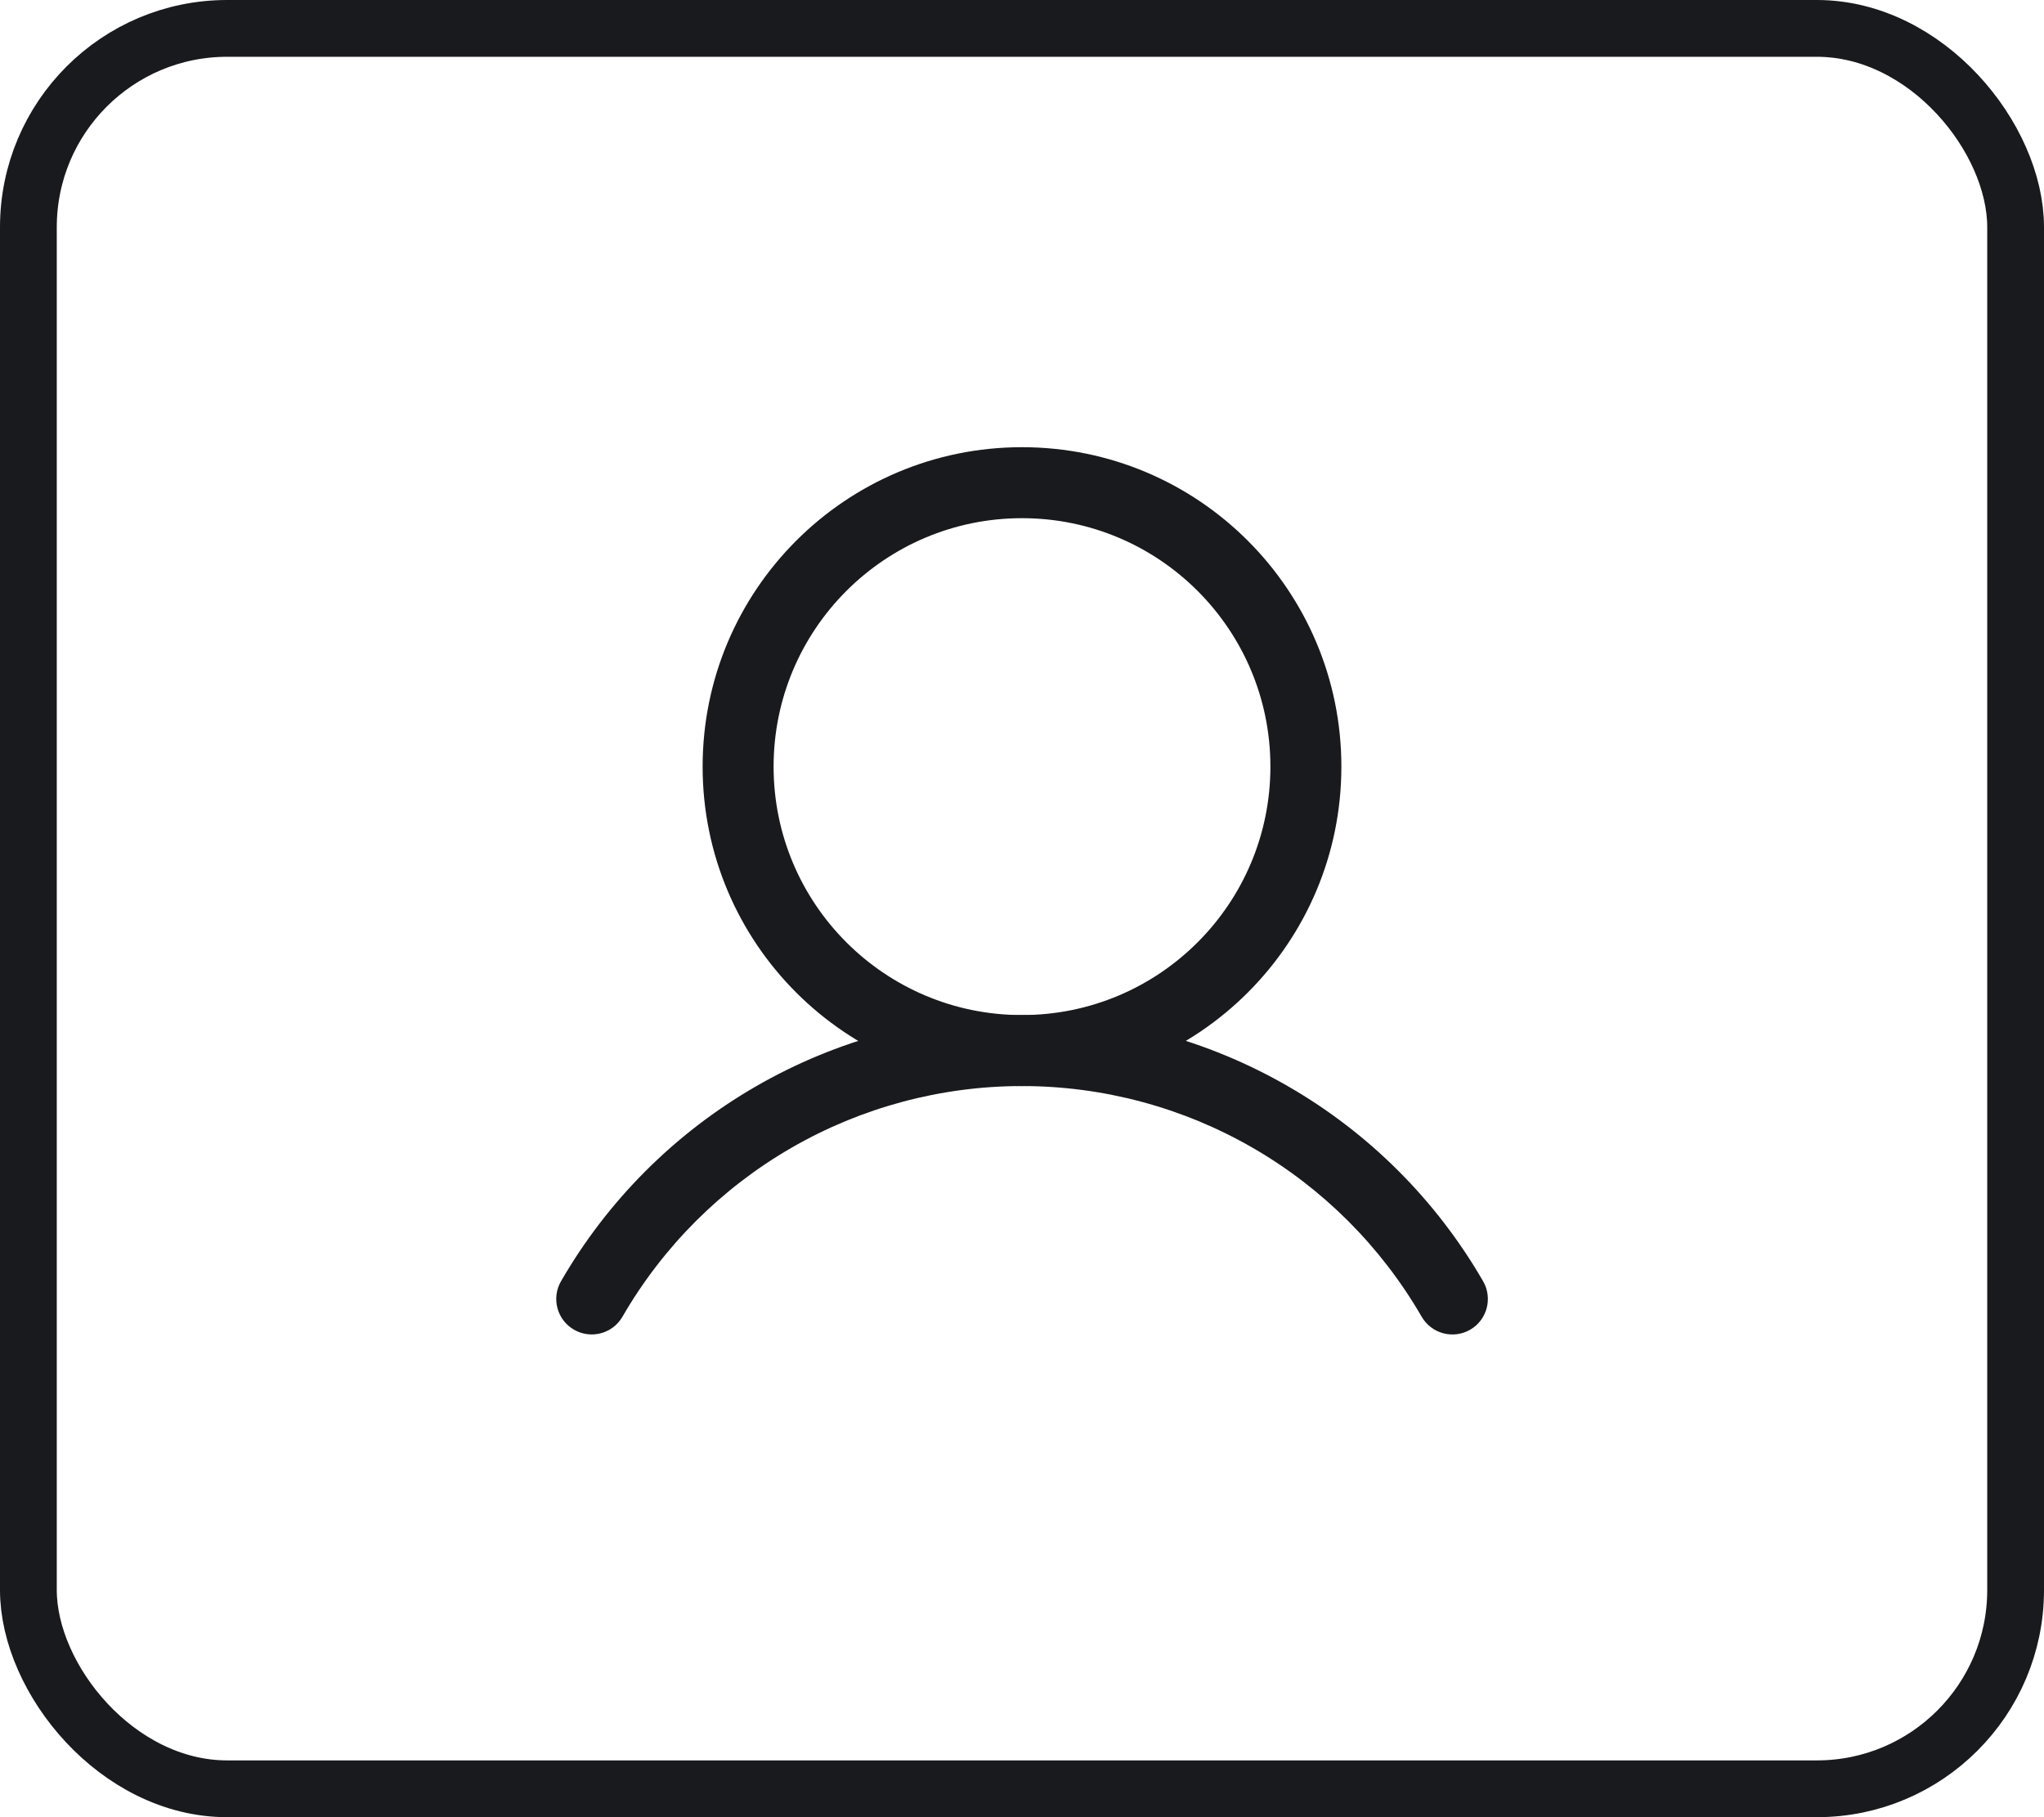
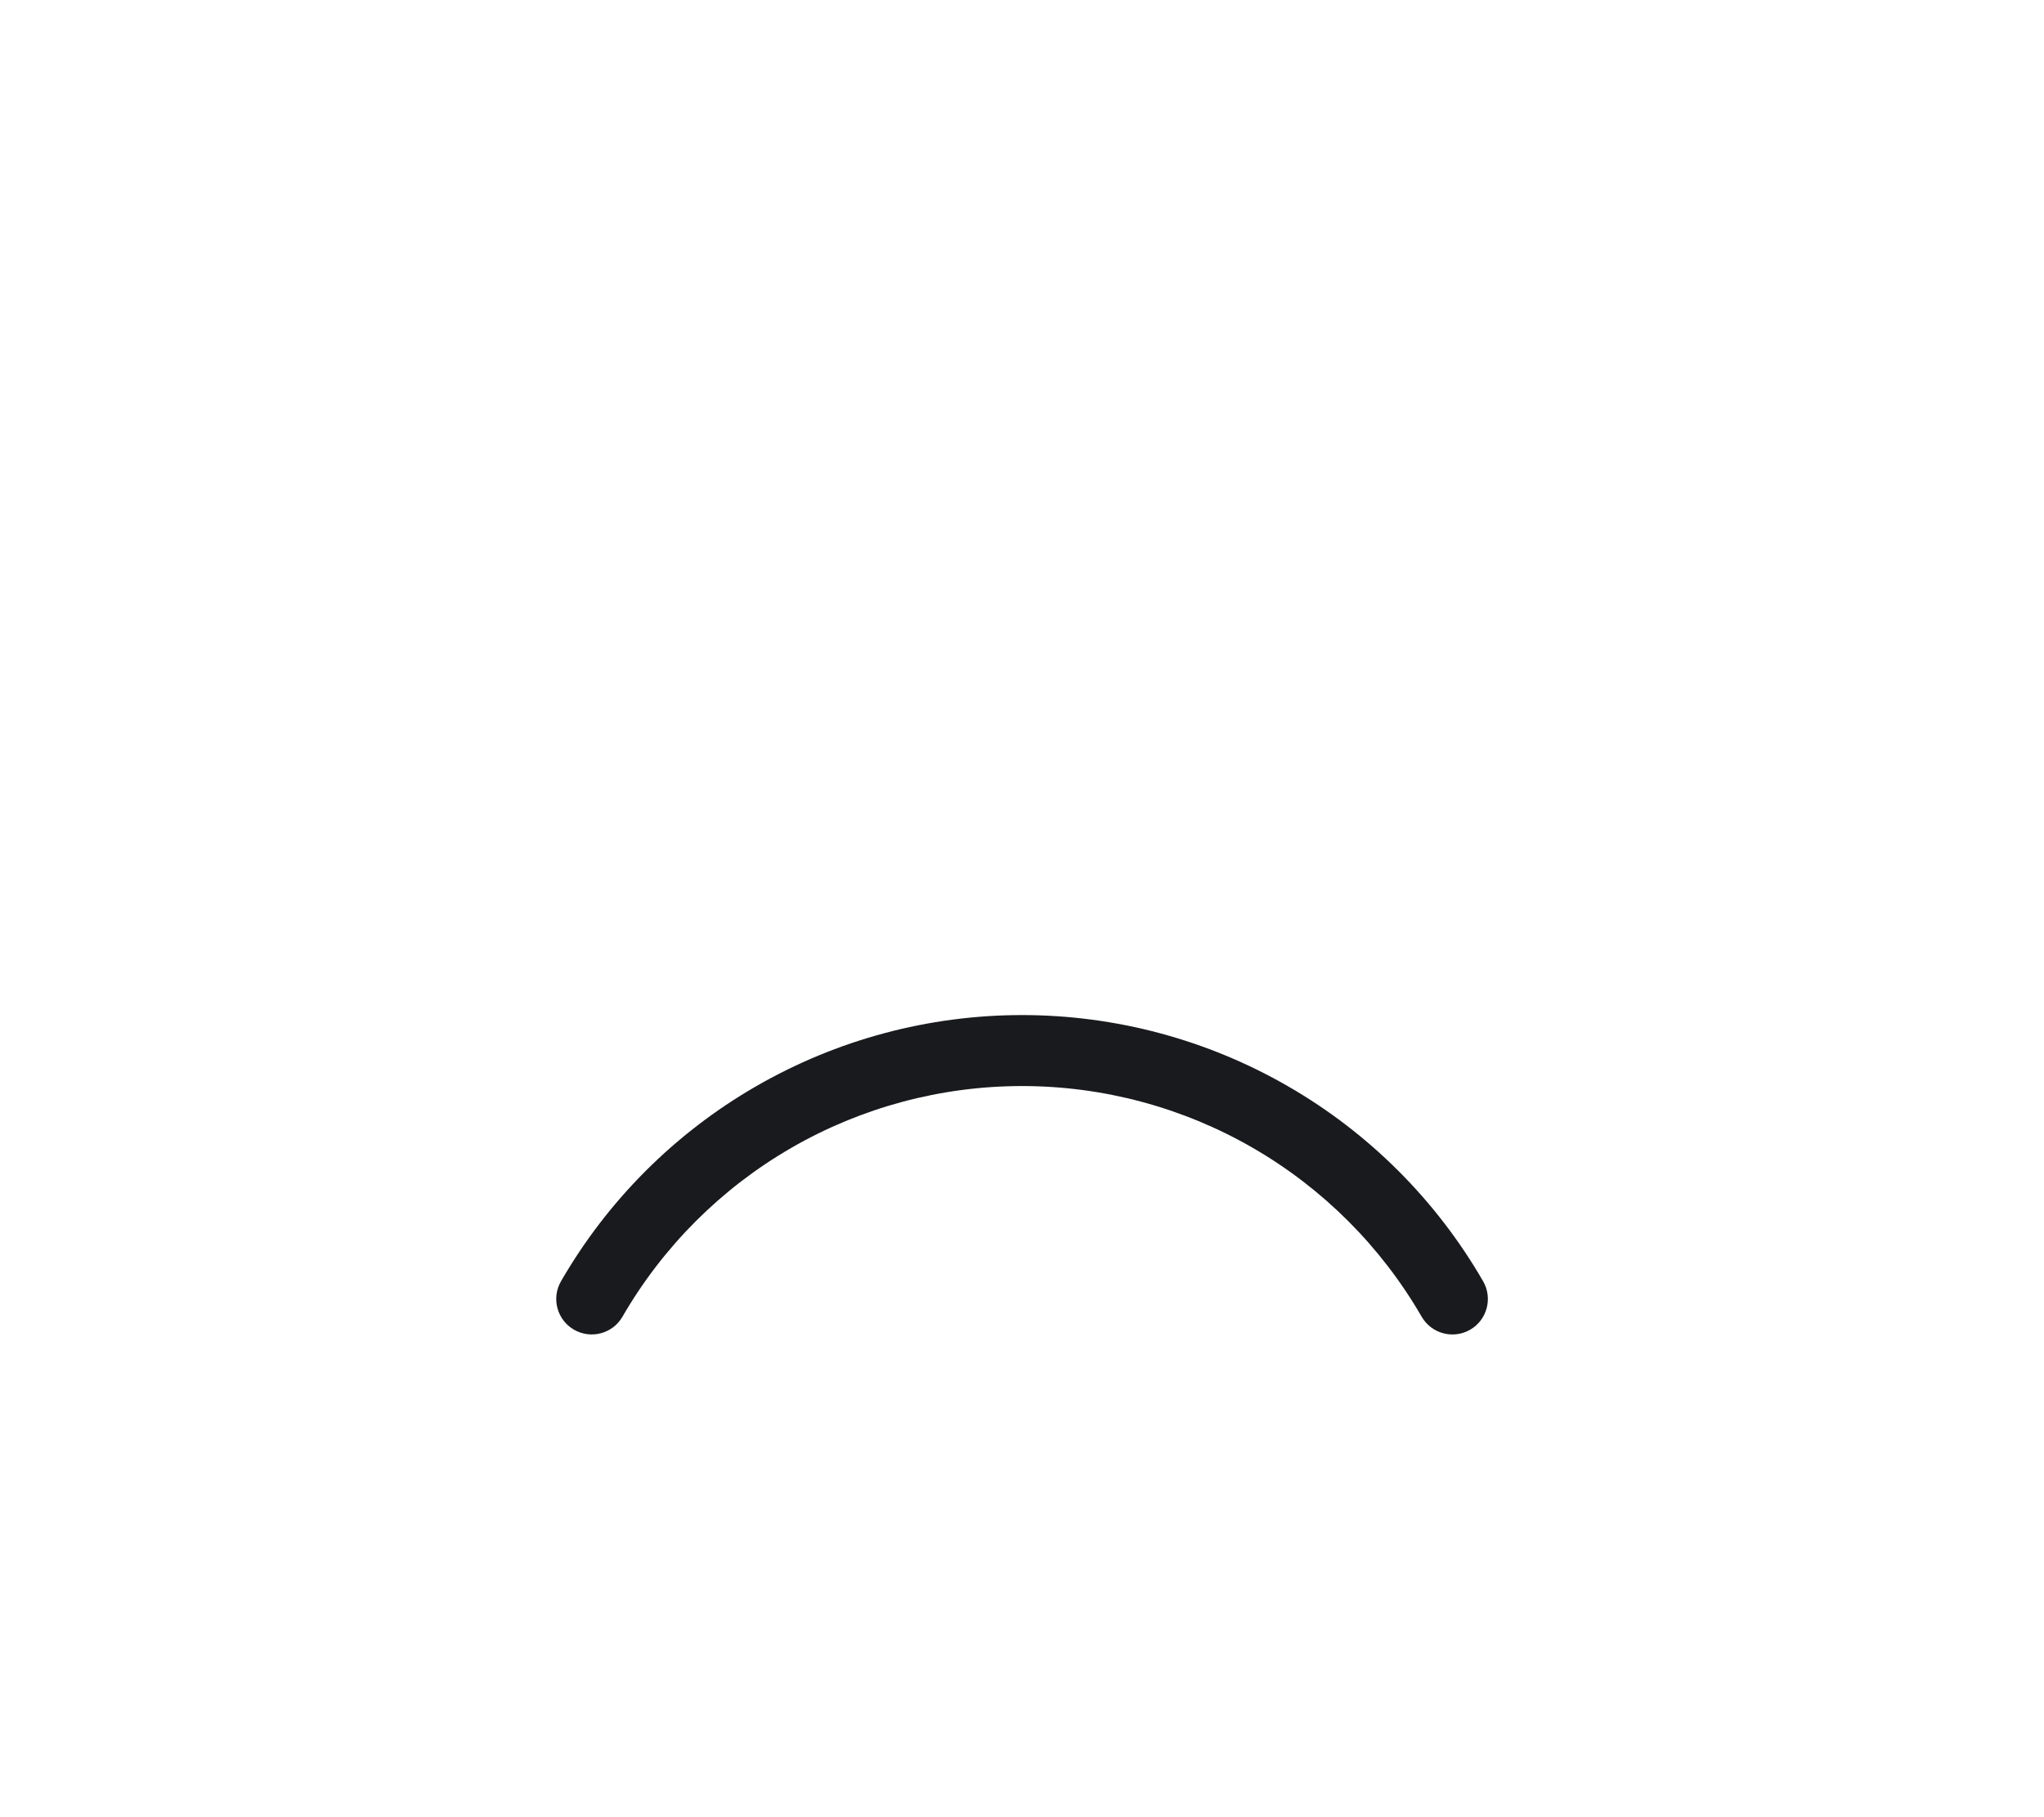
<svg xmlns="http://www.w3.org/2000/svg" width="36" height="32" viewBox="0 0 36 32" fill="none">
-   <path fill-rule="evenodd" clip-rule="evenodd" d="M18 9.125C15.584 9.125 13.625 11.084 13.625 13.5C13.625 15.916 15.584 17.875 18 17.875C20.416 17.875 22.375 15.916 22.375 13.5C22.375 11.084 20.416 9.125 18 9.125ZM12.375 13.5C12.375 10.393 14.893 7.875 18 7.875C21.107 7.875 23.625 10.393 23.625 13.5C23.625 16.607 21.107 19.125 18 19.125C14.893 19.125 12.375 16.607 12.375 13.5Z" fill="#191A1E" />
  <path fill-rule="evenodd" clip-rule="evenodd" d="M18.001 19.125C16.575 19.125 15.173 19.5 13.938 20.213C12.703 20.926 11.677 21.952 10.963 23.187C10.79 23.486 10.408 23.588 10.109 23.415C9.81 23.243 9.708 22.86 9.881 22.562C10.704 21.137 11.888 19.953 13.313 19.131C14.739 18.308 16.355 17.875 18.001 17.875C19.647 17.875 21.264 18.308 22.689 19.131C24.114 19.953 25.298 21.137 26.121 22.562C26.294 22.861 26.192 23.243 25.893 23.416C25.594 23.588 25.212 23.486 25.039 23.187C24.325 21.952 23.299 20.926 22.064 20.213C20.829 19.5 19.427 19.125 18.001 19.125Z" fill="#191A1E" />
-   <rect x="0.5" y="0.5" width="35" height="31" rx="3.5" stroke="#191A1E" />
</svg>